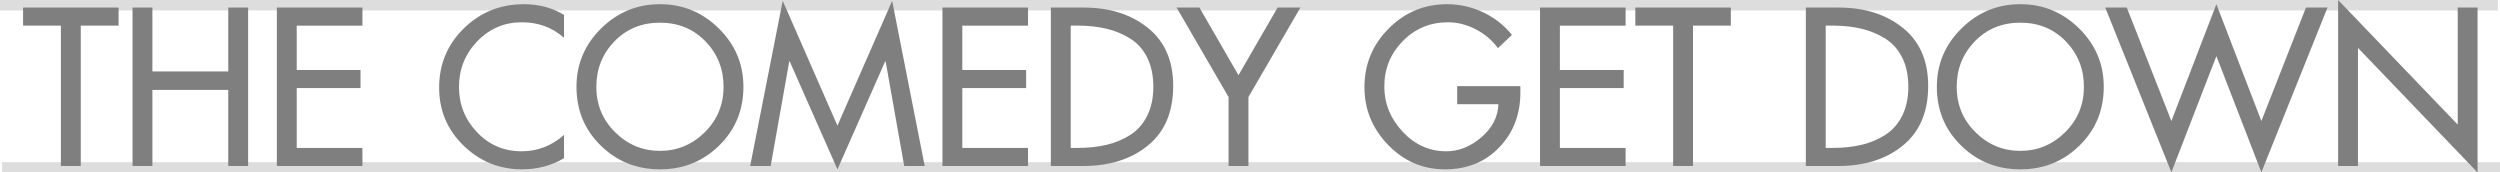
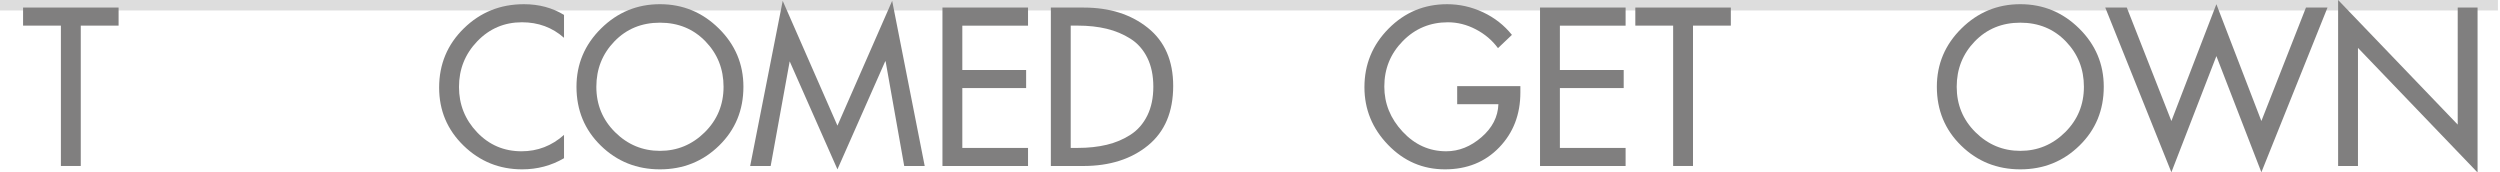
<svg xmlns="http://www.w3.org/2000/svg" version="1.1" id="Layer_1" x="0px" y="0px" width="214.179px" height="14.777px" viewBox="-21.294 -19.508 214.179 14.777" enable-background="new -21.294 -19.508 214.179 14.777" xml:space="preserve">
  <g id="TCGD">
-     <line fill="none" stroke="#DDDDDD" stroke-miterlimit="10" x1="-21.115" y1="-5.11" x2="192.885" y2="-5.11" />
    <line fill="none" stroke="#DDDDDD" stroke-miterlimit="10" x1="-21.294" y1="-19.11" x2="192.706" y2="-19.11" />
    <g>
      <path fill="#807F7F" d="M-14.375-17.313v12.024h-1.702v-12.024h-3.24v-1.548h8.183v1.548H-14.375z" />
-       <path fill="#807F7F" d="M-8.238-13.388h6.499v-5.473h1.702v13.572h-1.702v-6.516h-6.499v6.516h-1.702v-13.572h1.702V-13.388z" />
-       <path fill="#807F7F" d="M2.424-5.288v-13.572h7.332v1.548h-5.63v3.799h5.467v1.548H4.126v5.13h5.63v1.548H2.424z" />
      <path fill="#807F7F" d="M27.026-18.231v1.962c-1.002-0.888-2.203-1.331-3.603-1.331c-1.508,0-2.785,0.543-3.829,1.629    s-1.566,2.391-1.566,3.915c0,1.5,0.516,2.793,1.548,3.879s2.302,1.629,3.811,1.629c1.376,0,2.589-0.468,3.639-1.404v1.998    C25.94-5.319,24.745-5,23.442-5c-1.956,0-3.63-0.678-5.024-2.034c-1.394-1.355-2.091-3.012-2.091-4.968    c0-2.004,0.706-3.696,2.118-5.076s3.125-2.07,5.141-2.07C24.878-19.149,26.024-18.842,27.026-18.231z" />
      <path fill="#807F7F" d="M30.203-17.07c1.406-1.386,3.086-2.079,5.042-2.079s3.635,0.693,5.042,2.079    c1.406,1.387,2.109,3.051,2.109,4.995c0,2.004-0.694,3.685-2.082,5.04C38.925-5.678,37.236-5,35.245-5s-3.681-0.678-5.069-2.034    c-1.388-1.355-2.082-3.036-2.082-5.04C28.094-14.019,28.797-15.683,30.203-17.07z M31.407-8.177    c1.074,1.062,2.354,1.593,3.838,1.593s2.763-0.531,3.838-1.593c1.074-1.063,1.611-2.361,1.611-3.897    c0-1.523-0.516-2.819-1.548-3.888c-1.032-1.068-2.332-1.603-3.901-1.603s-2.869,0.534-3.901,1.603    c-1.032,1.068-1.548,2.364-1.548,3.888C29.795-10.538,30.333-9.24,31.407-8.177z" />
-       <path fill="#807F7F" d="M50.451-5l-4.091-9.252h-0.036L44.73-5.288h-1.756l2.788-14.148l4.689,10.692l4.688-10.692l2.788,14.148    h-1.756l-1.593-8.964h-0.036L50.451-5z" />
+       <path fill="#807F7F" d="M50.451-5l-4.091-9.252L44.73-5.288h-1.756l2.788-14.148l4.689,10.692l4.688-10.692l2.788,14.148    h-1.756l-1.593-8.964h-0.036L50.451-5z" />
      <path fill="#807F7F" d="M59.447-5.288v-13.572h7.332v1.548h-5.63v3.799h5.467v1.548h-5.467v5.13h5.63v1.548H59.447z" />
      <path fill="#807F7F" d="M68.734-5.288v-13.572h2.824c2.208,0,4.037,0.579,5.485,1.737s2.172,2.817,2.172,4.977    c0,2.221-0.718,3.919-2.154,5.095c-1.437,1.176-3.289,1.764-5.558,1.764H68.734z M70.436-17.313v10.477h0.597    c0.917,0,1.75-0.09,2.499-0.271c0.748-0.18,1.427-0.468,2.036-0.863c0.609-0.396,1.086-0.942,1.43-1.639    c0.344-0.695,0.516-1.518,0.516-2.466c0-0.96-0.172-1.788-0.516-2.483c-0.344-0.696-0.824-1.239-1.439-1.63    c-0.616-0.39-1.294-0.675-2.037-0.854s-1.572-0.271-2.489-0.271H70.436z" />
-       <path fill="#807F7F" d="M83.959-11.193l-4.453-7.668h1.955l3.348,5.796l3.35-5.796h1.955l-4.453,7.668v5.904h-1.701V-11.193z" />
      <path fill="#807F7F" d="M103.545-12.128h5.414v0.54c0,1.884-0.604,3.453-1.811,4.707C105.941-5.627,104.391-5,102.496-5    c-1.896,0-3.519-0.699-4.87-2.097c-1.353-1.398-2.027-3.045-2.027-4.941c0-1.956,0.69-3.63,2.073-5.022    c1.381-1.392,3.05-2.088,5.005-2.088c1.073,0,2.103,0.231,3.087,0.693c0.982,0.462,1.807,1.107,2.471,1.935l-1.195,1.135    c-0.494-0.672-1.129-1.209-1.9-1.611c-0.772-0.402-1.568-0.603-2.39-0.603c-1.521,0-2.81,0.537-3.864,1.61    c-1.057,1.074-1.584,2.373-1.584,3.897c0,1.452,0.521,2.739,1.565,3.86c1.044,1.122,2.29,1.684,3.737,1.684    c1.087,0,2.094-0.402,3.023-1.206s1.412-1.746,1.449-2.826h-3.531V-12.128z" />
      <path fill="#807F7F" d="M110.642-5.288v-13.572h7.332v1.548h-5.63v3.799h5.467v1.548h-5.467v5.13h5.63v1.548H110.642z" />
      <path fill="#807F7F" d="M123.748-17.313v12.024h-1.701v-12.024h-3.24v-1.548h8.182v1.548H123.748z" />
-       <path fill="#807F7F" d="M133.415-5.288v-13.572h2.823c2.209,0,4.037,0.579,5.486,1.737c1.447,1.158,2.172,2.817,2.172,4.977    c0,2.221-0.719,3.919-2.154,5.095c-1.437,1.176-3.289,1.764-5.558,1.764H133.415z M135.117-17.313v10.477h0.597    c0.917,0,1.75-0.09,2.499-0.271c0.748-0.18,1.426-0.468,2.035-0.863c0.609-0.396,1.087-0.942,1.431-1.639    c0.345-0.695,0.517-1.518,0.517-2.466c0-0.96-0.172-1.788-0.517-2.483c-0.344-0.696-0.823-1.239-1.438-1.63    c-0.616-0.39-1.295-0.675-2.037-0.854s-1.572-0.271-2.489-0.271H135.117z" />
      <path fill="#807F7F" d="M146.748-17.07c1.405-1.386,3.086-2.079,5.041-2.079s3.635,0.693,5.041,2.079    c1.406,1.387,2.109,3.051,2.109,4.995c0,2.004-0.693,3.685-2.082,5.04C155.47-5.678,153.78-5,151.789-5s-3.682-0.678-5.068-2.034    c-1.389-1.355-2.082-3.036-2.082-5.04C144.639-14.019,145.342-15.683,146.748-17.07z M147.951-8.177    c1.074,1.062,2.354,1.593,3.838,1.593s2.764-0.531,3.838-1.593c1.074-1.063,1.611-2.361,1.611-3.897    c0-1.523-0.516-2.819-1.549-3.888c-1.031-1.068-2.332-1.603-3.9-1.603s-2.869,0.534-3.901,1.603s-1.548,2.364-1.548,3.888    C146.34-10.538,146.877-9.24,147.951-8.177z" />
      <path fill="#807F7F" d="M160.912-18.861l3.82,9.721l3.855-10.009l3.855,10.009l3.82-9.721h1.846l-5.666,14.112l-3.855-9.954    l-3.855,9.954l-5.666-14.112H160.912z" />
      <path fill="#807F7F" d="M179.016-5.288v-14.22l10.246,10.674v-10.026h1.701v14.13l-10.246-10.674v10.116H179.016z" />
    </g>
  </g>
</svg>